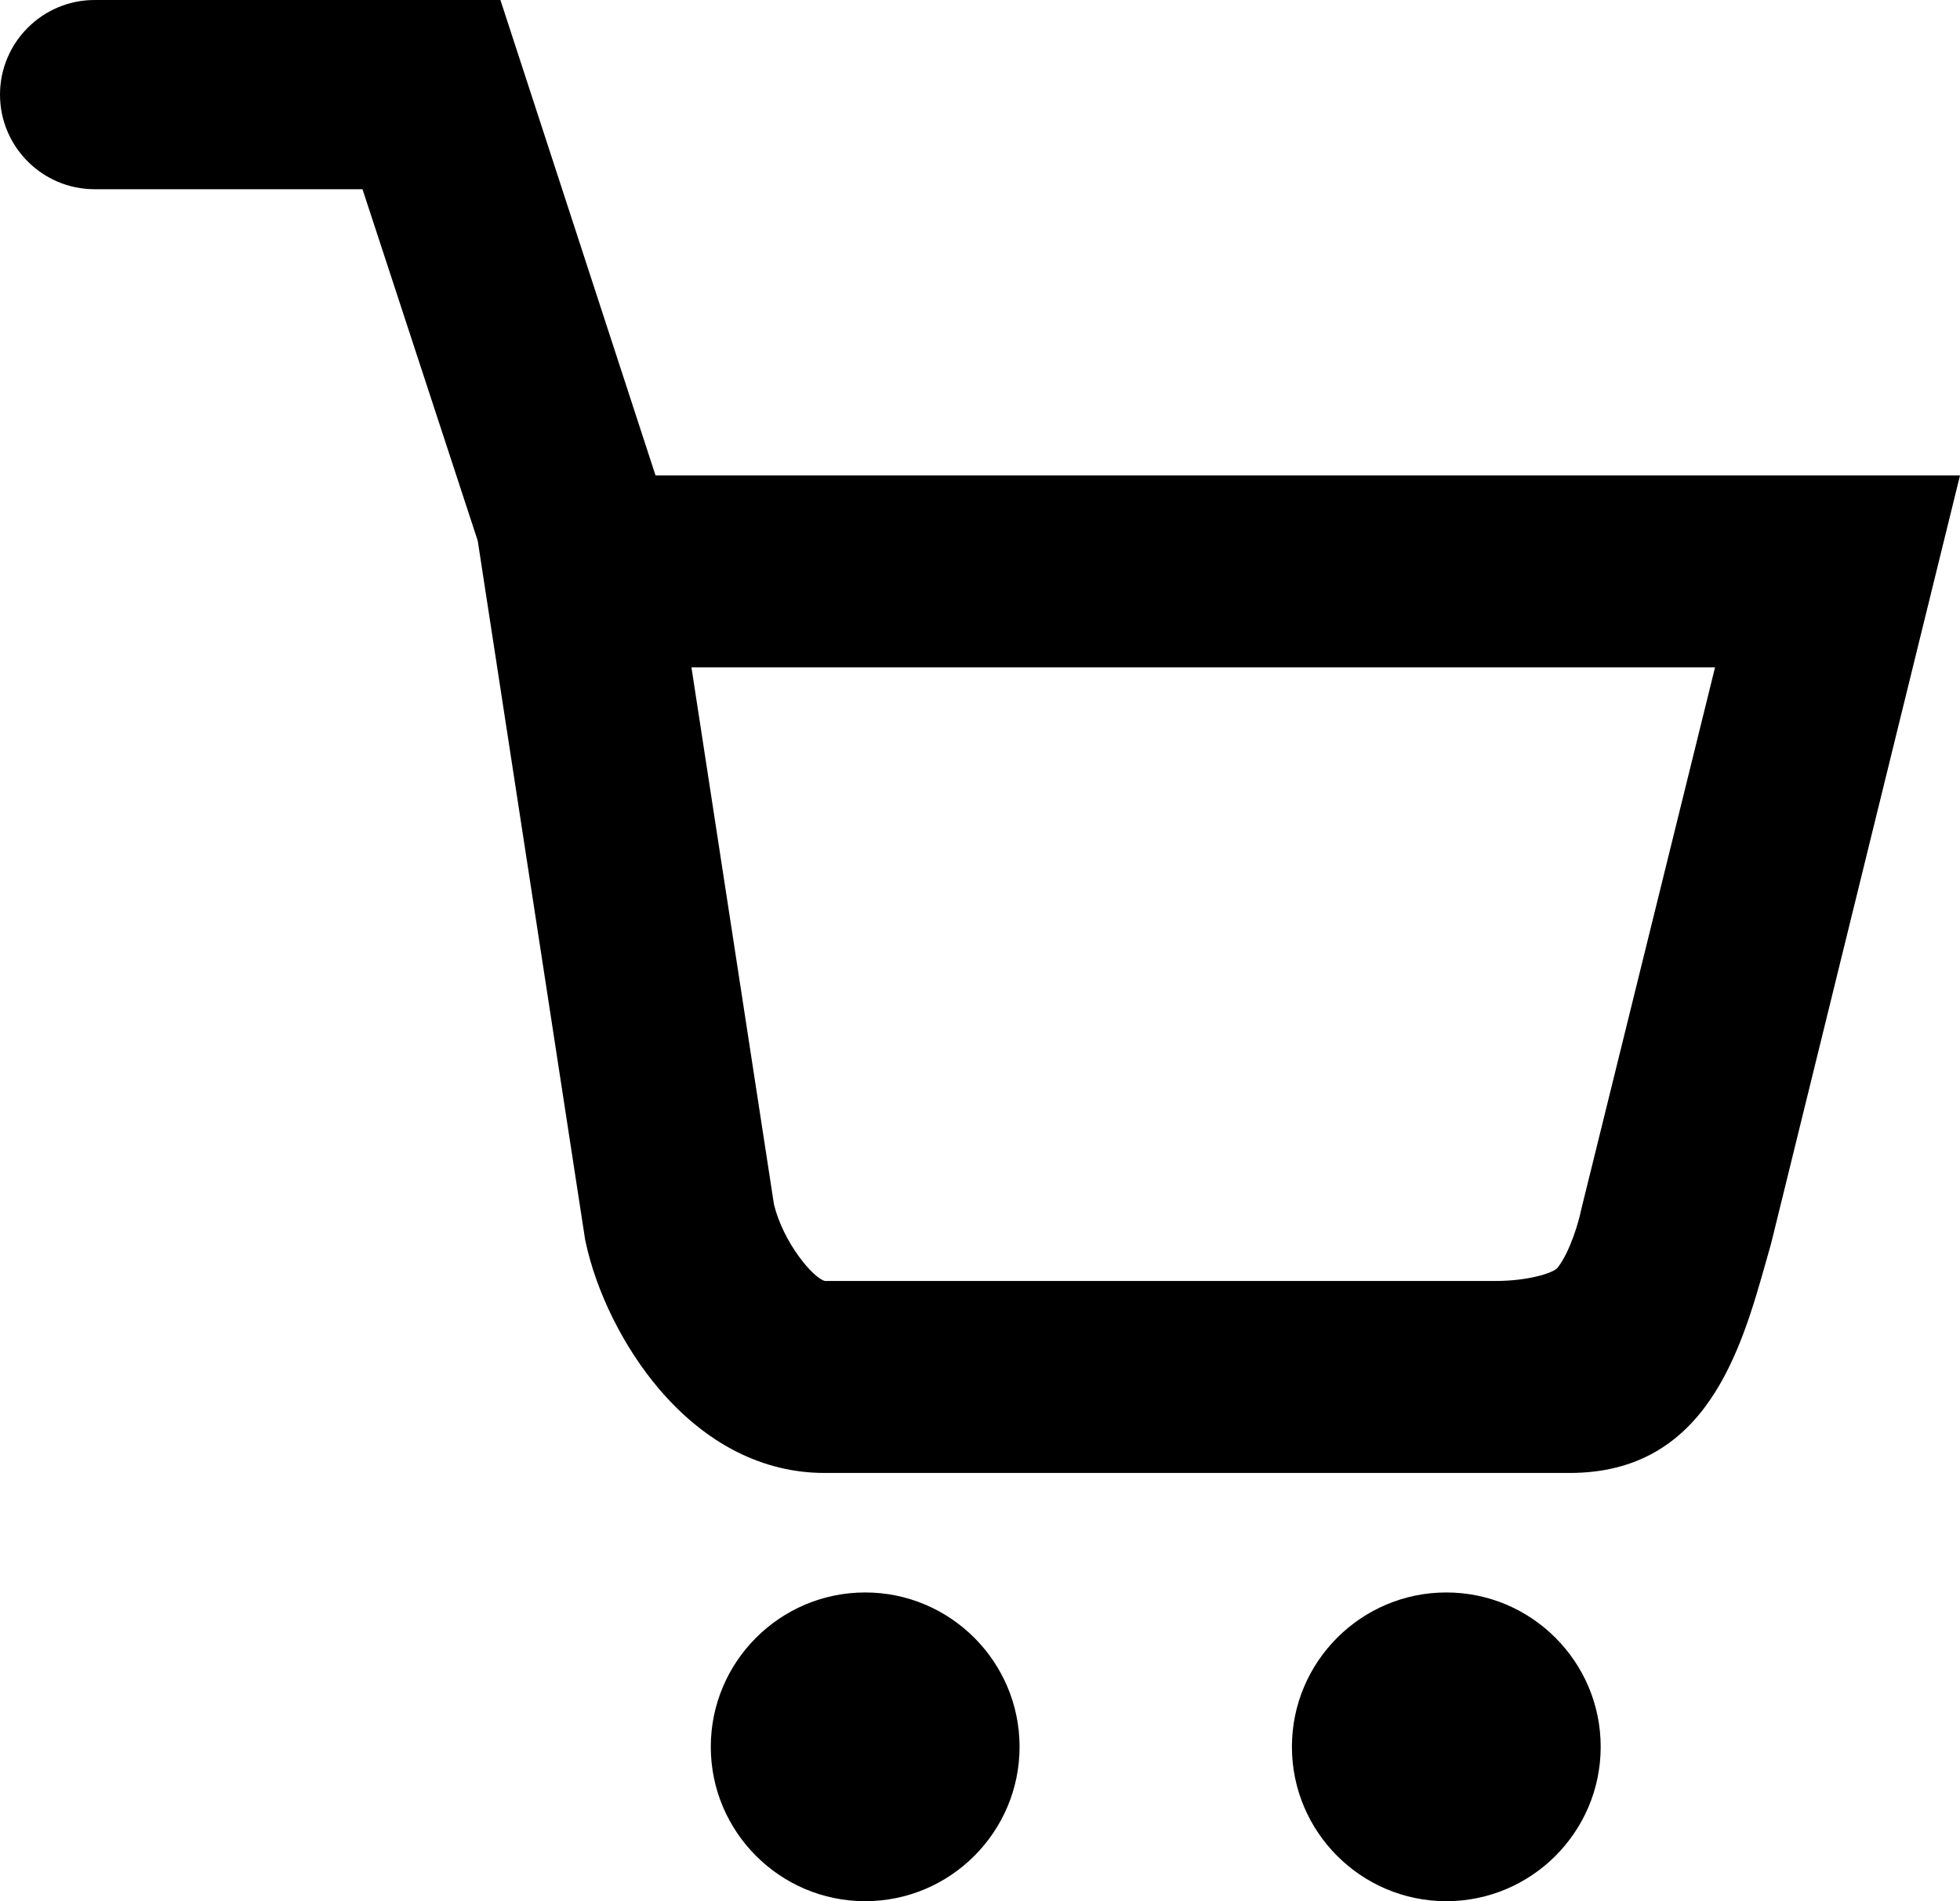
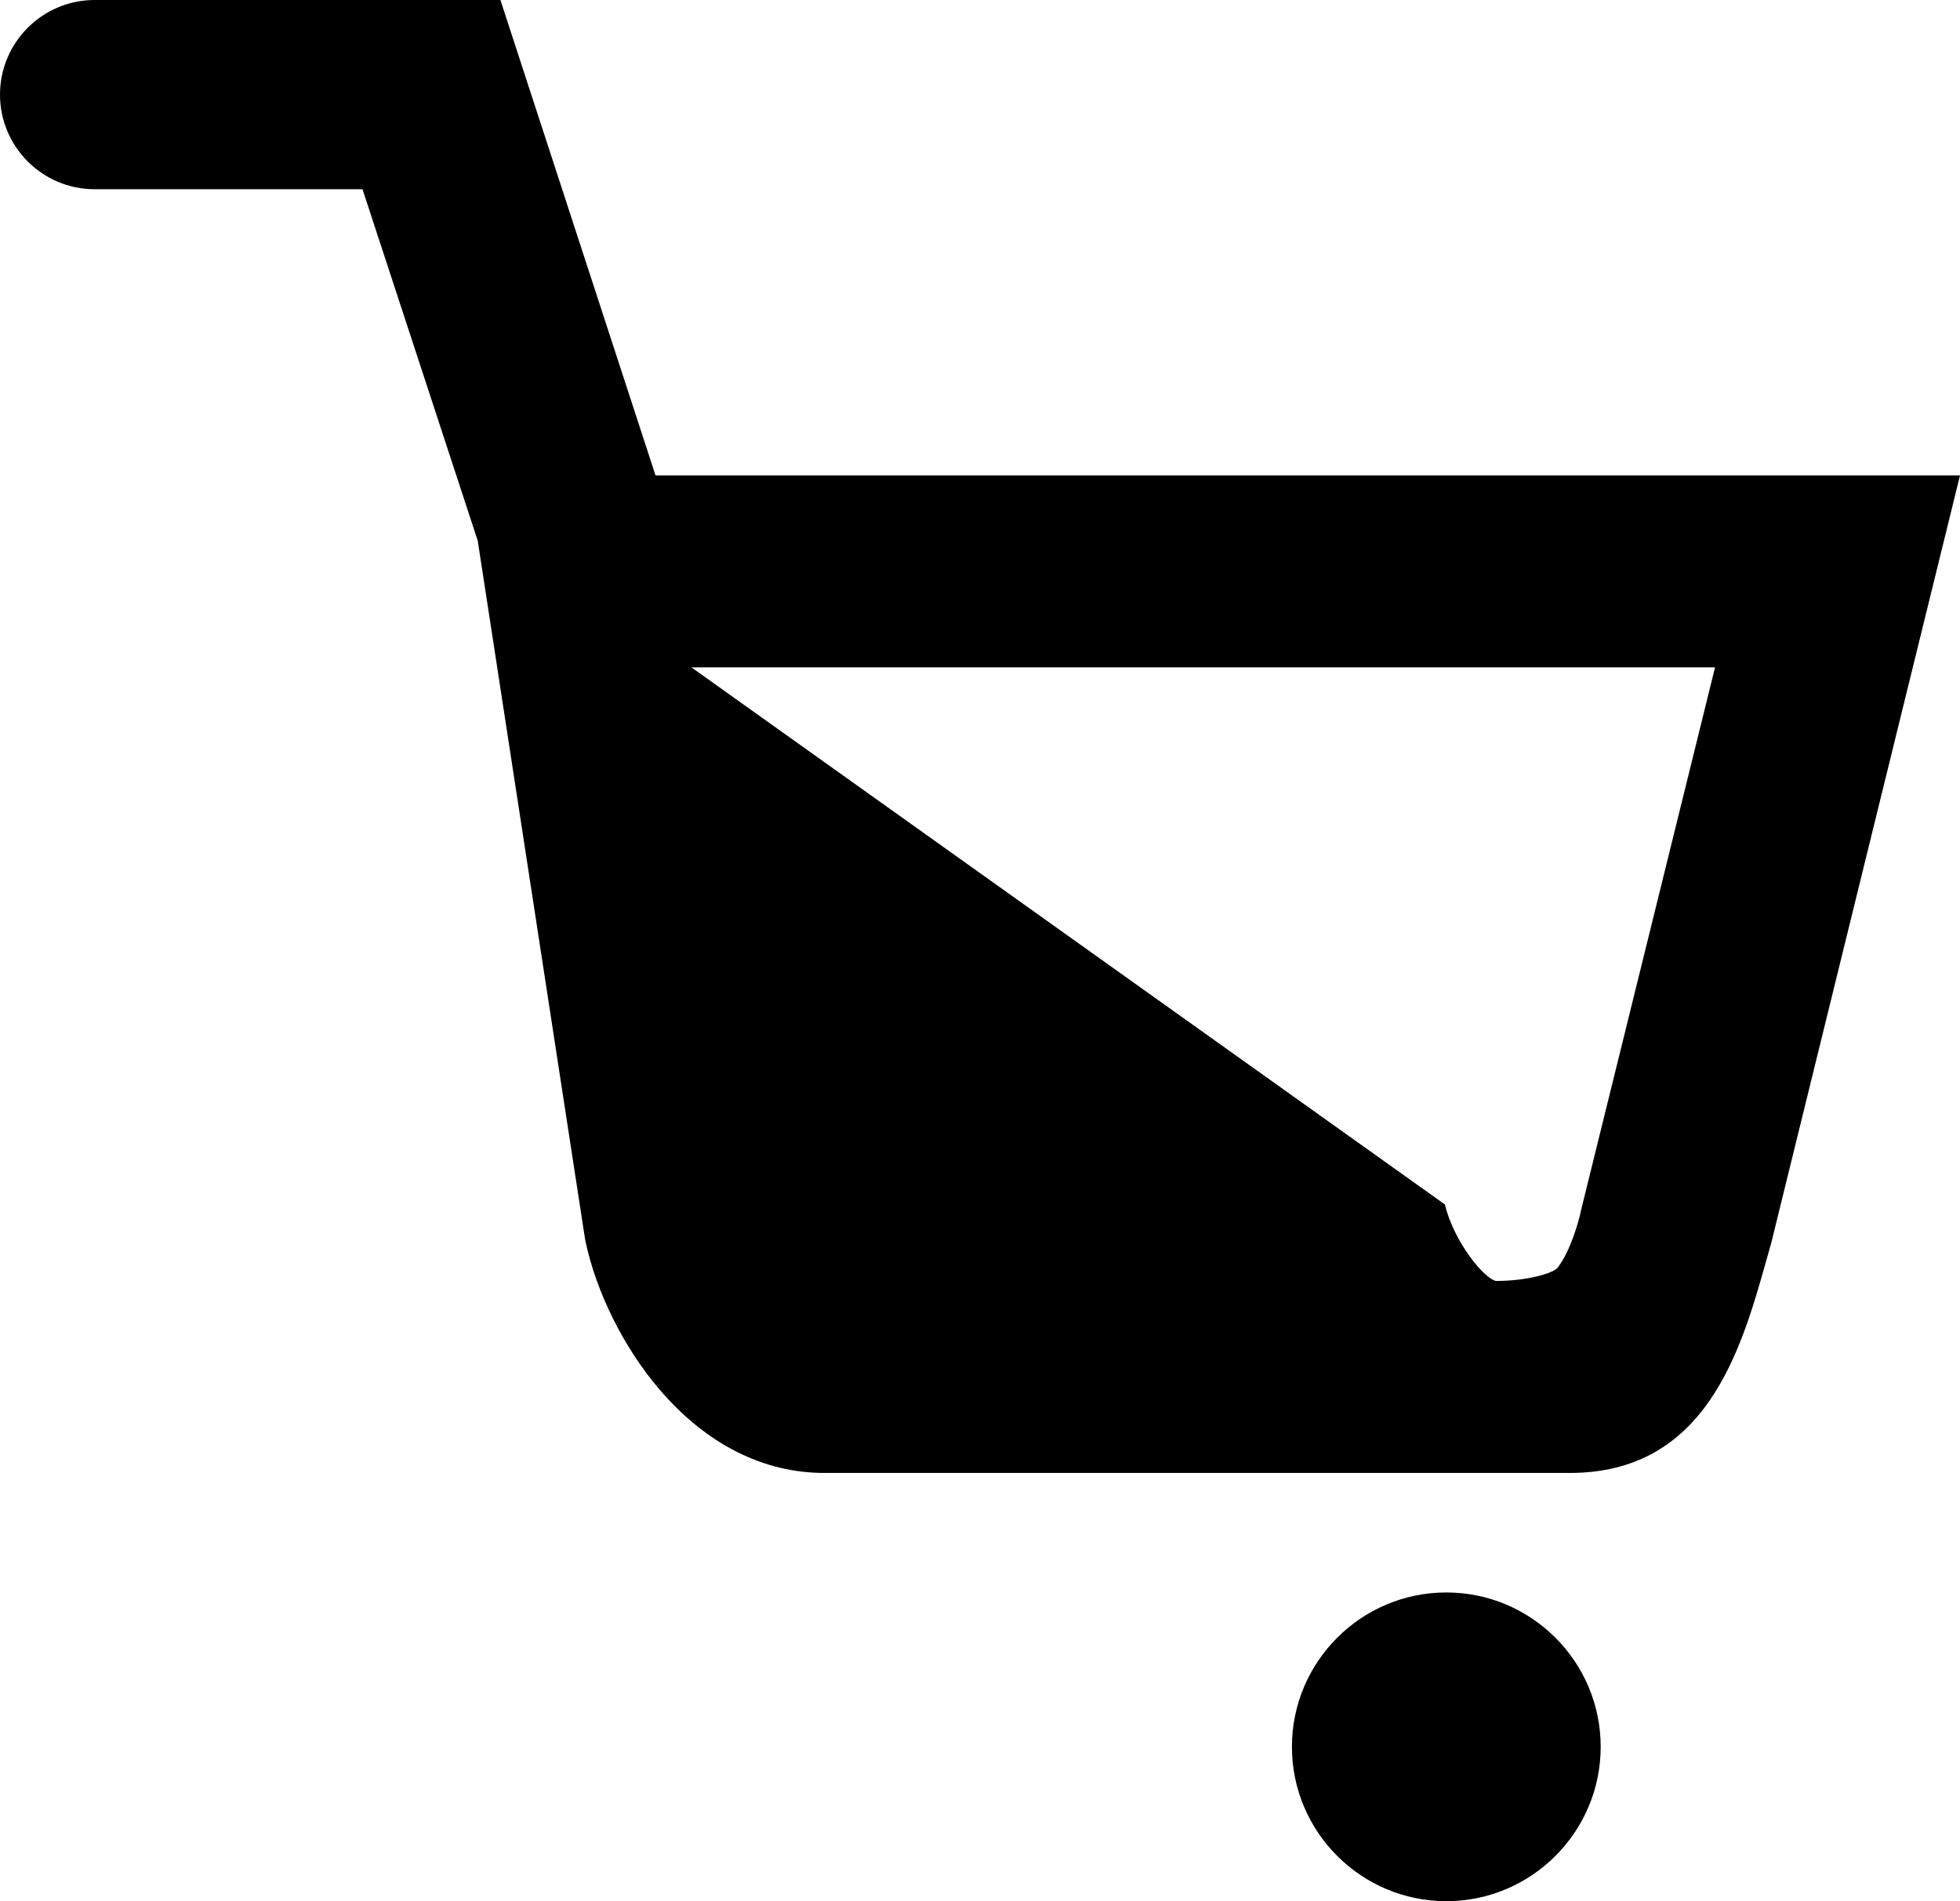
<svg xmlns="http://www.w3.org/2000/svg" version="1.1" id="Layer_1" x="0px" y="0px" viewBox="0 0 265.424 257.488" style="enable-background:new 0 0 265.424 257.488;" xml:space="preserve">
  <style type="text/css">
	.fill
		{
			fill:#000000;
		}

	.color
		{
			fill:#FFFFFF;
		}
</style>
  <path class="fill" d="M195.86,215.674c-11.528,0-20.907,9.379-20.907,20.906  c0,11.528,9.379,20.907,20.907,20.907c11.527,0,20.906-9.379,20.906-20.907  C216.767,225.053,207.388,215.674,195.86,215.674z" />
-   <path class="fill" d="M117.163,215.674c-11.528,0-20.907,9.379-20.907,20.906  c0,11.528,9.379,20.907,20.907,20.907c11.528,0,20.907-9.379,20.907-20.907  C138.069,225.053,128.69,215.674,117.163,215.674z" />
-   <path class="fill" d="M88.771,64.387L67.767,0h-54.953C5.749,0,0,5.749,0,12.814  s5.749,12.814,12.814,12.814h36.276l15.605,47.607l14.525,94.532l0.048,0.267  c1.46,6.961,5.202,14.479,10.01,20.112c6.333,7.42,14.067,11.342,22.364,11.342  h100.922c18.529,0,23.219-16.66,26.643-28.825c0.215-0.764,0.429-1.524,0.645-2.279  L265.424,64.387H88.771z M232.252,90.387l-18.113,73.387l-0.047,0.208  c-0.258,1.279-1.395,5.44-3.165,7.716c-0.621,0.747-4.103,1.79-8.361,1.79  h-90.852c-1.616-0.387-5.652-5.229-6.902-10.365L93.636,90.387H232.252z" />
+   <path class="fill" d="M88.771,64.387L67.767,0h-54.953C5.749,0,0,5.749,0,12.814  s5.749,12.814,12.814,12.814h36.276l15.605,47.607l14.525,94.532l0.048,0.267  c1.46,6.961,5.202,14.479,10.01,20.112c6.333,7.42,14.067,11.342,22.364,11.342  h100.922c18.529,0,23.219-16.66,26.643-28.825c0.215-0.764,0.429-1.524,0.645-2.279  L265.424,64.387H88.771z M232.252,90.387l-18.113,73.387l-0.047,0.208  c-0.258,1.279-1.395,5.44-3.165,7.716c-0.621,0.747-4.103,1.79-8.361,1.79  c-1.616-0.387-5.652-5.229-6.902-10.365L93.636,90.387H232.252z" />
</svg>